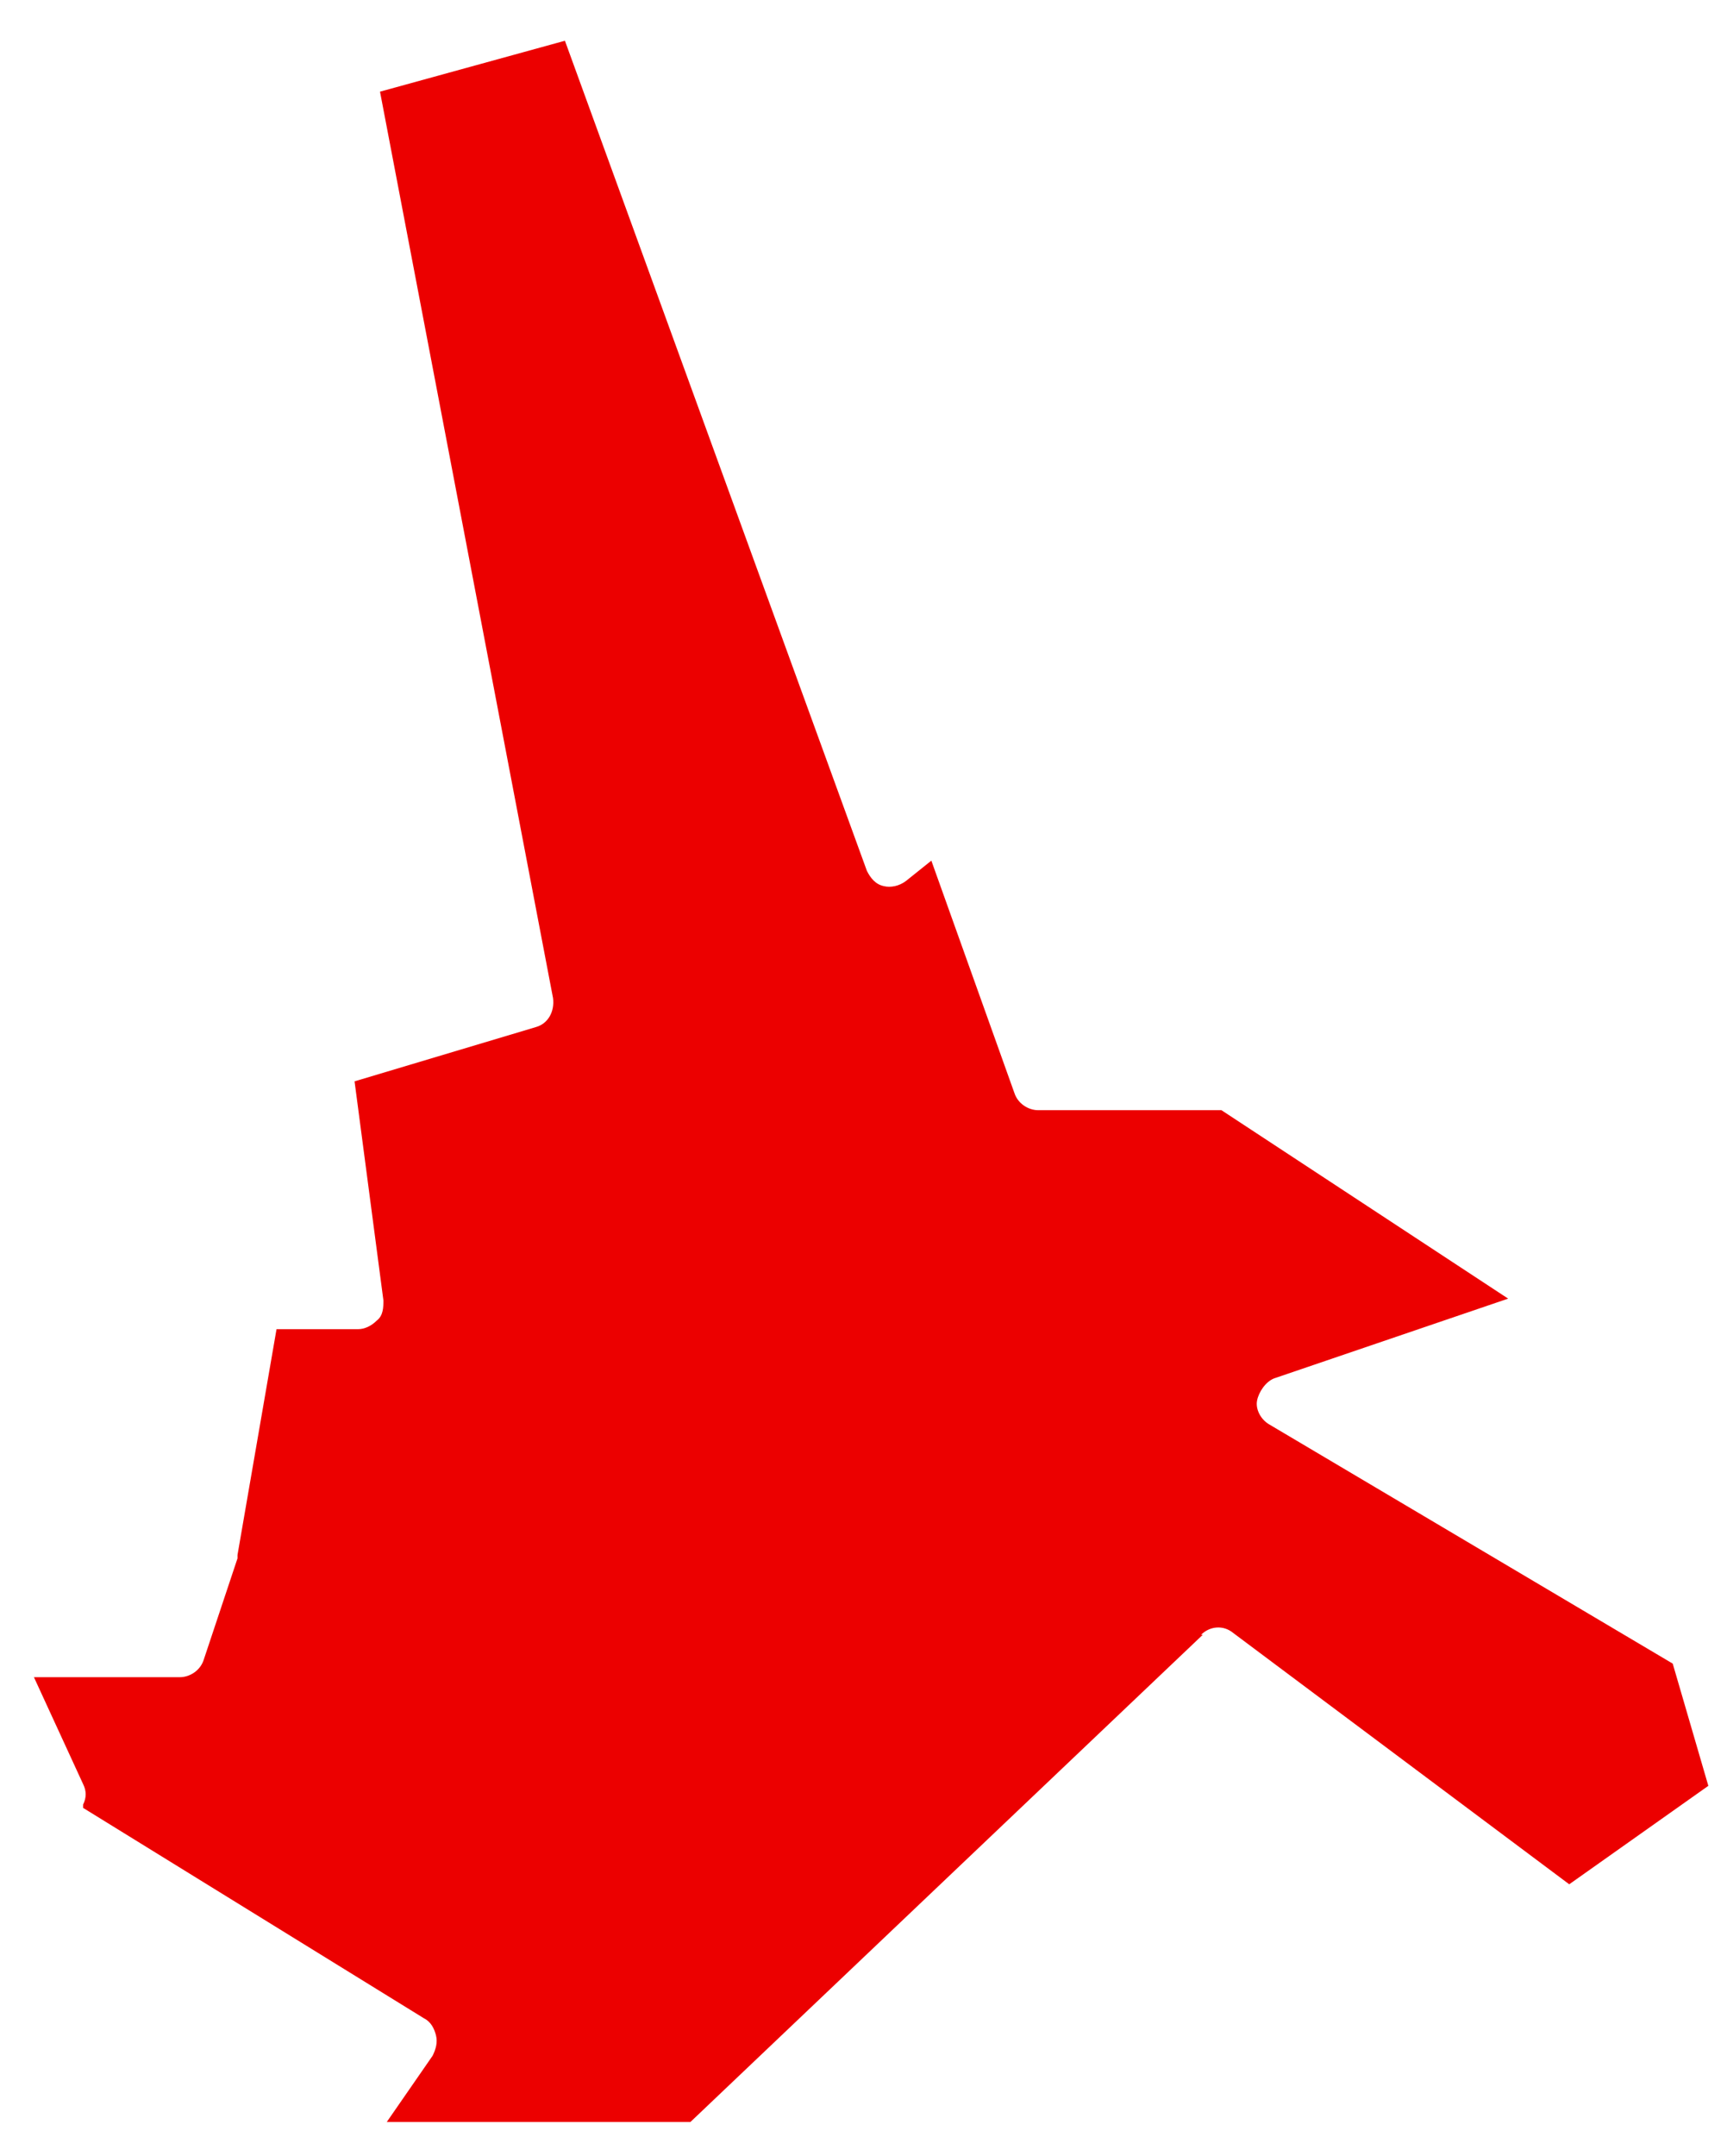
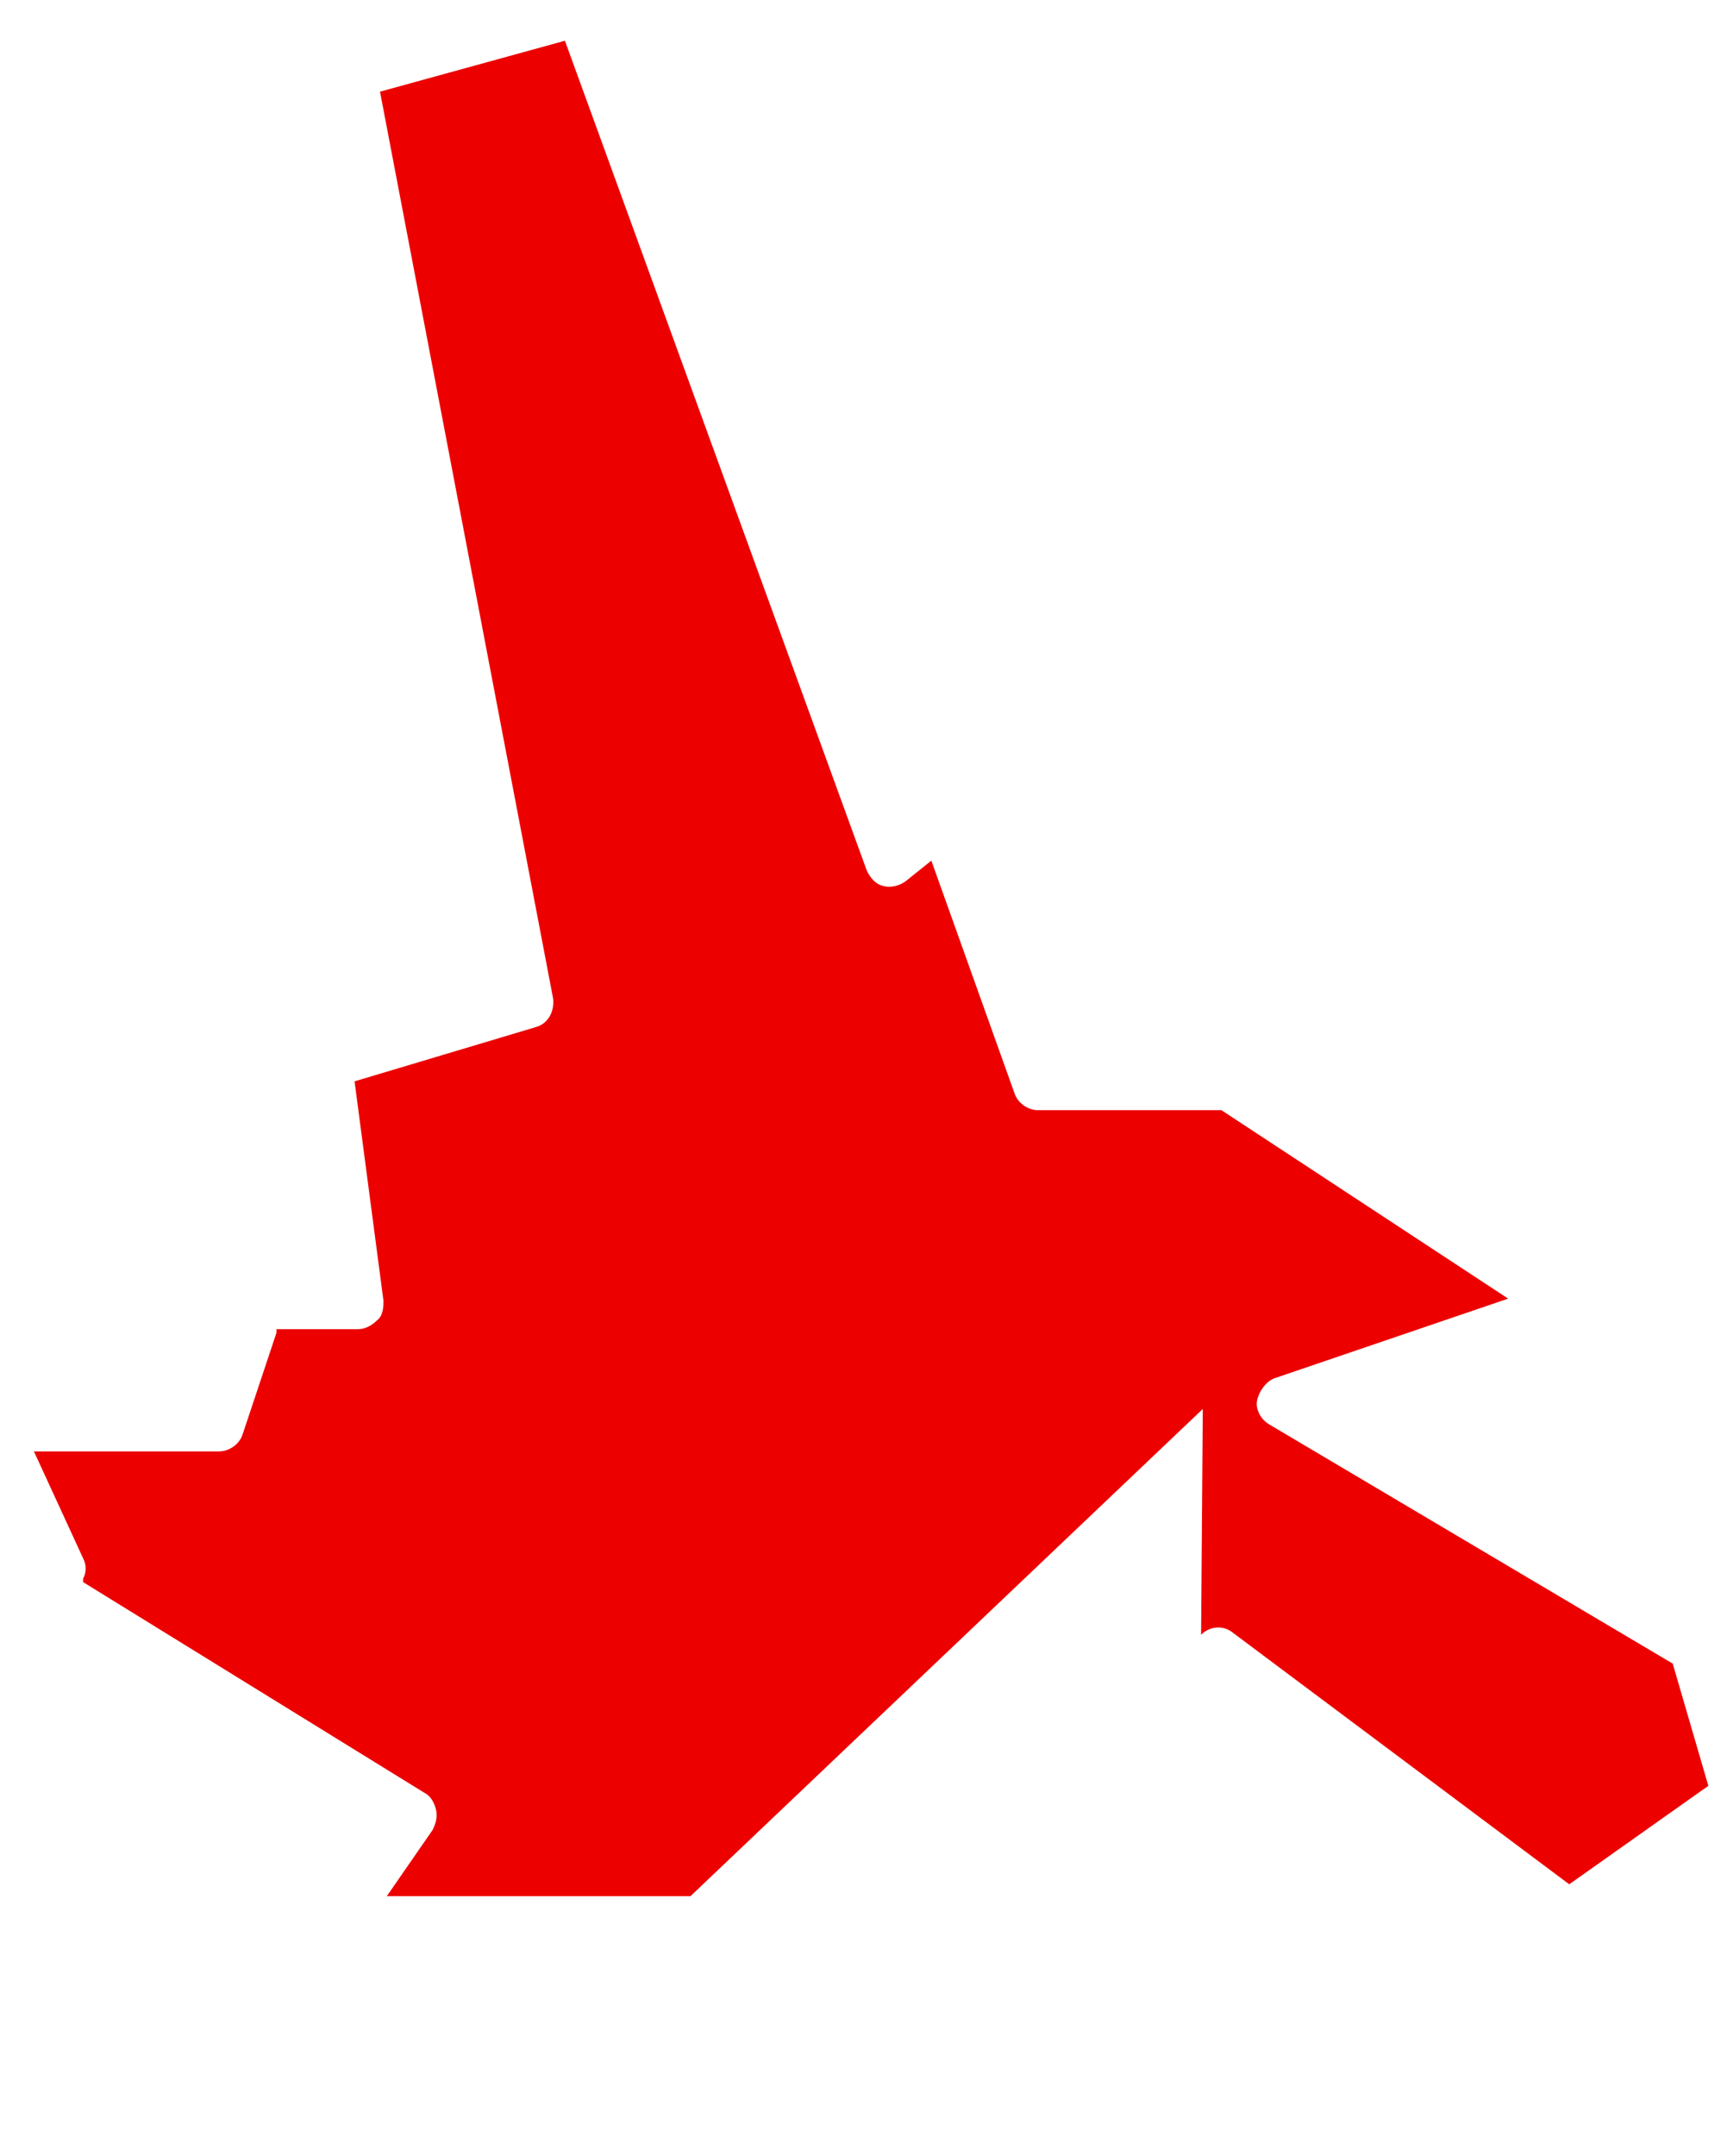
<svg xmlns="http://www.w3.org/2000/svg" id="Laag_1" data-name="Laag 1" version="1.1" viewBox="0 0 101.8 127">
  <defs>
    <style>
      .cls-1 {
        fill: #ec0000;
        stroke-width: 0px;
      }
    </style>
  </defs>
-   <path class="cls-1" d="M70.8,96.3c.5-.5,1.3-.6,1.9-.1l19.8,14.8,8.2-5.8-2.1-7.2-23.8-14.1c-.5-.3-.8-.9-.7-1.4s.5-1.1,1-1.3l13.8-4.7-16.9-11.1h-10.8c-.6,0-1.2-.4-1.4-1l-4.9-13.7-1.5,1.2c-.4.3-.9.4-1.3.3-.5-.1-.8-.5-1-.9L33.3,2.4l-10.9,3,10.2,53.4c.1.8-.3,1.5-1,1.7l-10.7,3.2,1.7,12.9c0,.4,0,.9-.4,1.2-.3.3-.7.5-1.1.5h-4.8l-2.3,13.3c0,0,0,.2,0,.2l-2,6c-.2.6-.8,1-1.4,1H2l2.9,6.3c.2.4.2.8,0,1.2,0,0,0,.1,0,.2l20.1,12.4c.4.2.6.6.7,1s0,.8-.2,1.2l-2.7,3.9h17.9l30.2-28.7Z" />
+   <path class="cls-1" d="M70.8,96.3c.5-.5,1.3-.6,1.9-.1l19.8,14.8,8.2-5.8-2.1-7.2-23.8-14.1c-.5-.3-.8-.9-.7-1.4s.5-1.1,1-1.3l13.8-4.7-16.9-11.1h-10.8c-.6,0-1.2-.4-1.4-1l-4.9-13.7-1.5,1.2c-.4.3-.9.4-1.3.3-.5-.1-.8-.5-1-.9L33.3,2.4l-10.9,3,10.2,53.4c.1.8-.3,1.5-1,1.7l-10.7,3.2,1.7,12.9c0,.4,0,.9-.4,1.2-.3.3-.7.5-1.1.5h-4.8c0,0,0,.2,0,.2l-2,6c-.2.6-.8,1-1.4,1H2l2.9,6.3c.2.4.2.8,0,1.2,0,0,0,.1,0,.2l20.1,12.4c.4.2.6.6.7,1s0,.8-.2,1.2l-2.7,3.9h17.9l30.2-28.7Z" />
</svg>